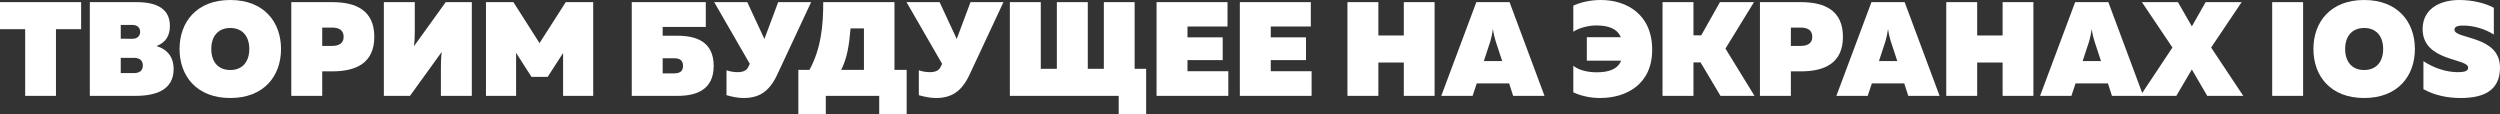
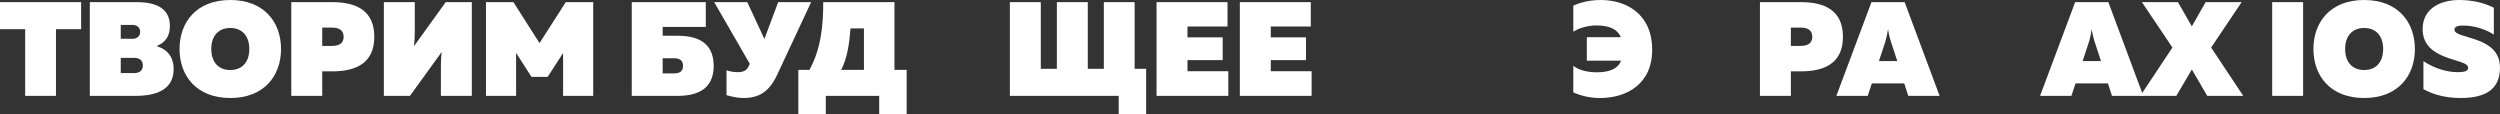
<svg xmlns="http://www.w3.org/2000/svg" viewBox="0 0 373.465 17.04" fill="none">
  <rect x="0" y="0" width="373.465" height="17.04" fill="#333333" stroke="none" />
  <path d="M0 0.32H12.12V4.36H8.36V14.32H3.76V4.36H0V0.32Z" fill="white" />
  <path d="M13.418 0.32H20.418C23.578 0.32 25.378 1.42 25.378 3.86C25.378 5.3 24.818 6.32 23.378 6.88C25.018 7.38 25.938 8.52 25.938 10.32C25.938 13.5 23.178 14.32 20.238 14.32H13.418V0.32ZM21.338 9.78C21.338 9.04 20.878 8.64 19.998 8.64H18.038V10.92H19.998C20.878 10.92 21.338 10.52 21.338 9.78ZM20.938 4.76C20.938 4.18 20.558 3.72 19.778 3.72H18.038V5.78L19.778 5.8C20.558 5.8 20.938 5.32 20.938 4.76Z" fill="white" />
  <path d="M26.822 7.32C26.822 3.3 29.362 0 34.402 0C39.442 0 41.982 3.3 41.982 7.32C41.982 11.34 39.442 14.64 34.402 14.64C29.362 14.64 26.822 11.34 26.822 7.32ZM37.242 7.32C37.242 5.4 36.202 4.18 34.402 4.18C32.602 4.18 31.562 5.4 31.562 7.32C31.562 9.24 32.602 10.46 34.402 10.46C36.202 10.46 37.242 9.24 37.242 7.32Z" fill="white" />
  <path d="M43.515 0.32H49.635C53.195 0.32 55.915 1.56 55.915 5.5C55.915 9.42 53.195 10.66 49.635 10.66H48.135V14.32H43.515V0.32ZM51.335 5.5C51.335 4.52 50.655 4.12 49.595 4.12H48.135V6.86H49.595C50.655 6.86 51.335 6.46 51.335 5.5Z" fill="white" />
  <path d="M70.483 14.32H65.864V10.12C65.864 9.38 65.884 8.6 65.984 7.76L61.243 14.32H57.343V0.32H61.963V4.5C61.963 5.26 61.943 6.06 61.843 6.9L66.583 0.32H70.483V14.32Z" fill="white" />
  <path d="M84.517 0.32H88.617V14.32H84.117V7.92L81.817 11.48H79.397L77.097 7.9V14.32H72.597V0.32H76.697L80.597 6.44L84.517 0.32Z" fill="white" />
  <path d="M98.995 5.34H101.235C103.955 5.34 106.615 6.2 106.615 9.84C106.615 13.46 103.955 14.32 101.235 14.32H94.375V0.32H105.435V4.02H98.995V5.34ZM98.995 10.96H100.655C101.455 10.96 102.035 10.74 102.035 9.84C102.035 8.94 101.455 8.7 100.655 8.7H98.995V10.96Z" fill="white" />
  <path d="M116.131 11.1C114.931 13.7 113.391 14.64 111.071 14.64C110.291 14.64 109.451 14.48 108.531 14.22V10.5C109.031 10.68 109.631 10.78 110.171 10.78C110.931 10.78 111.531 10.58 111.791 9.98L112.011 9.54L106.691 0.32H111.631L114.191 5.82L116.251 0.32H121.171L116.131 11.1Z" fill="white" />
  <path d="M123.361 17.04H119.261V10.44H120.921C122.681 7.22 122.981 3.74 122.981 0.32H133.621V10.44H135.441V17.04H131.341V14.32H123.361V17.04ZM127.061 4.24C126.861 6.66 126.561 8.68 125.661 10.44H129.061V4.24H127.061Z" fill="white" />
-   <path d="M144.861 11.1C143.661 13.7 142.121 14.64 139.801 14.64C139.021 14.64 138.181 14.48 137.261 14.22V10.5C137.761 10.68 138.361 10.78 138.901 10.78C139.661 10.78 140.261 10.58 140.521 9.98L140.741 9.54L135.421 0.32H140.361L142.921 5.82L144.981 0.32H149.901L144.861 11.1Z" fill="white" />
  <path d="M171.219 17.04H167.119V14.32H150.859V0.32H155.479V10.28H157.879V0.32H162.499V10.28H164.899V0.32H169.499V10.28H171.219V17.04Z" fill="white" />
  <path d="M172.773 0.32H183.373V3.96H177.393V5.58H182.653V8.98H177.393V10.64H183.493V14.32H172.773V0.32Z" fill="white" />
  <path d="M185.215 0.32H195.815V3.96H189.835V5.58H195.095V8.98H189.835V10.64H195.935V14.32H185.215V0.32Z" fill="white" />
-   <path d="M209.709 0.32H214.309V14.32H209.709V9.34H205.909V14.32H201.289V0.32H205.909V5.3H209.709V0.32Z" fill="white" />
-   <path d="M219.986 14.32H215.305L220.545 0.32H225.506L230.726 14.32H226.045L225.446 12.46H220.605L219.986 14.32ZM222.646 6.14L221.665 9.12H224.405L223.425 6.14C223.265 5.62 223.125 5.06 223.026 4.34C222.926 5.06 222.786 5.62 222.646 6.14Z" fill="white" />
  <path d="M235.031 0.84C236.271 0.28 237.711 0 239.151 0C242.991 0 246.831 2.14 246.811 7.46C246.811 12.56 242.991 14.64 239.031 14.64C237.651 14.64 236.271 14.36 235.031 13.8V9.82C235.811 10.48 237.171 10.8 238.511 10.8C240.191 10.8 241.631 10.42 242.171 9.06H237.051V5.56H242.131C241.531 4.18 240.151 3.82 238.491 3.8C237.231 3.8 235.871 4.18 235.031 4.74V0.84Z" fill="white" />
-   <path d="M252.979 14.32H248.359V0.32H252.979V5.28H254.139L256.938 0.32H262.018L257.758 7.26L262.098 14.32H257.018L254.039 9.32H252.979V14.32Z" fill="white" />
  <path d="M262.91 0.32H269.03C272.589 0.32 275.309 1.56 275.309 5.5C275.309 9.42 272.589 10.66 269.03 10.66H267.53V14.32H262.91V0.32ZM270.73 5.5C270.73 4.52 270.05 4.12 268.99 4.12H267.53V6.86H268.99C270.05 6.86 270.73 6.46 270.73 5.5Z" fill="white" />
  <path d="M279.009 14.32H274.329L279.569 0.32H284.528L289.748 14.32H285.068L284.468 12.46H279.629L279.009 14.32ZM281.668 6.14L280.689 9.12H283.428L282.448 6.14C282.288 5.62 282.148 5.06 282.048 4.34C281.948 5.06 281.808 5.62 281.668 6.14Z" fill="white" />
-   <path d="M299.162 0.32H303.761V14.32H299.162V9.34H295.362V14.32H290.743V0.32H295.362V5.3H299.162V0.32Z" fill="white" />
  <path d="M309.438 14.32H304.759L309.998 0.32H314.958L320.177 14.32H315.498L314.898 12.46H310.058L309.438 14.32ZM312.098 6.14L311.118 9.12H313.858L312.878 6.14C312.718 5.62 312.578 5.06 312.478 4.34C312.378 5.06 312.238 5.62 312.098 6.14Z" fill="white" />
  <path d="M325.112 14.32H319.732L324.532 7.1L319.972 0.32H325.352L327.432 3.94L329.491 0.32H334.871L330.311 7.1L335.111 14.32H329.731L327.432 10.38L325.112 14.32Z" fill="white" />
  <path d="M339.433 0.32H344.053V14.32H339.433V0.32Z" fill="white" />
  <path d="M345.592 7.32C345.592 3.3 348.132 0 353.172 0C358.211 0 360.751 3.3 360.751 7.32C360.751 11.34 358.211 14.64 353.172 14.64C348.132 14.64 345.592 11.34 345.592 7.32ZM356.011 7.32C356.011 5.4 354.972 4.18 353.172 4.18C351.372 4.18 350.332 5.4 350.332 7.32C350.332 9.24 351.372 10.46 353.172 10.46C354.972 10.46 356.011 9.24 356.011 7.32Z" fill="white" />
  <path d="M361.906 4.34C361.906 1.4 364.366 0 367.405 0C369.225 0 371.165 0.42 372.545 1.16V5.16C371.185 4.3 369.465 3.8 367.905 3.82C366.965 3.82 366.665 4.06 366.665 4.44C366.665 5.9 373.465 5.24 373.465 10.1C373.465 13.68 370.805 14.64 367.585 14.64C365.466 14.64 363.566 14.18 362.026 13.32V9.14C363.766 10.28 365.626 10.78 367.125 10.78C368.345 10.78 368.705 10.56 368.705 10.1C368.705 8.66 361.906 9.22 361.906 4.34Z" fill="white" />
</svg>